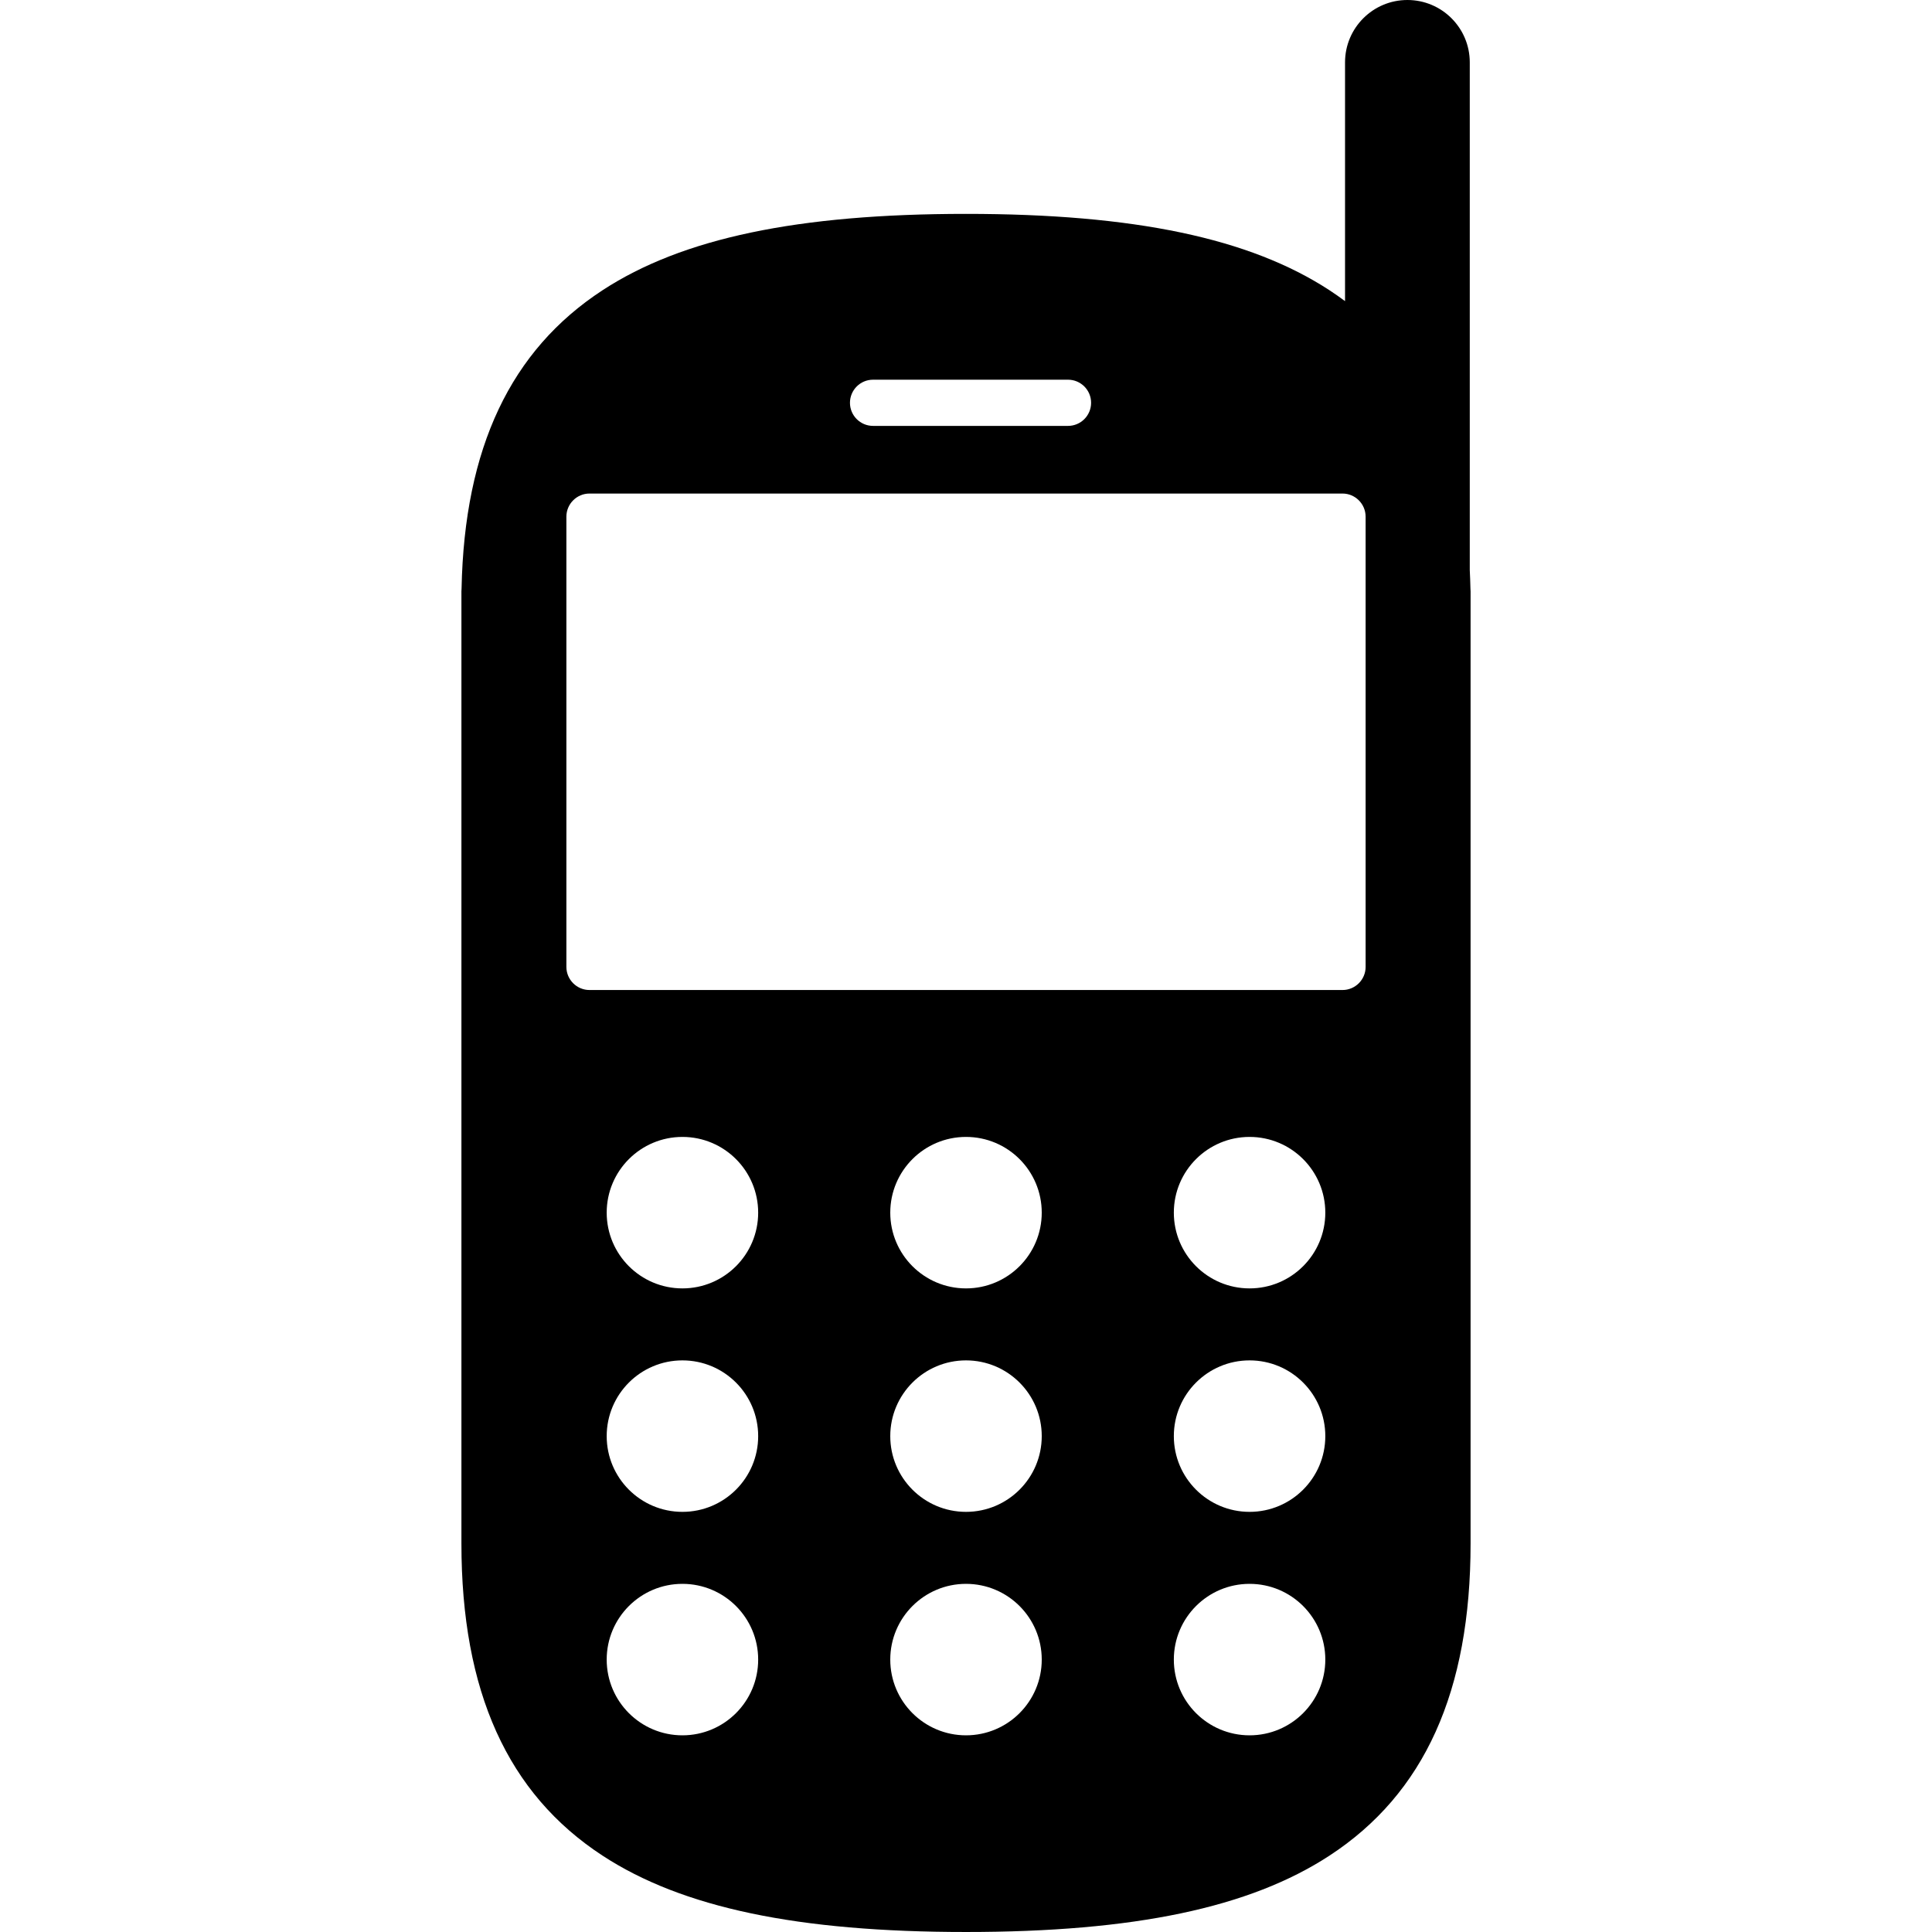
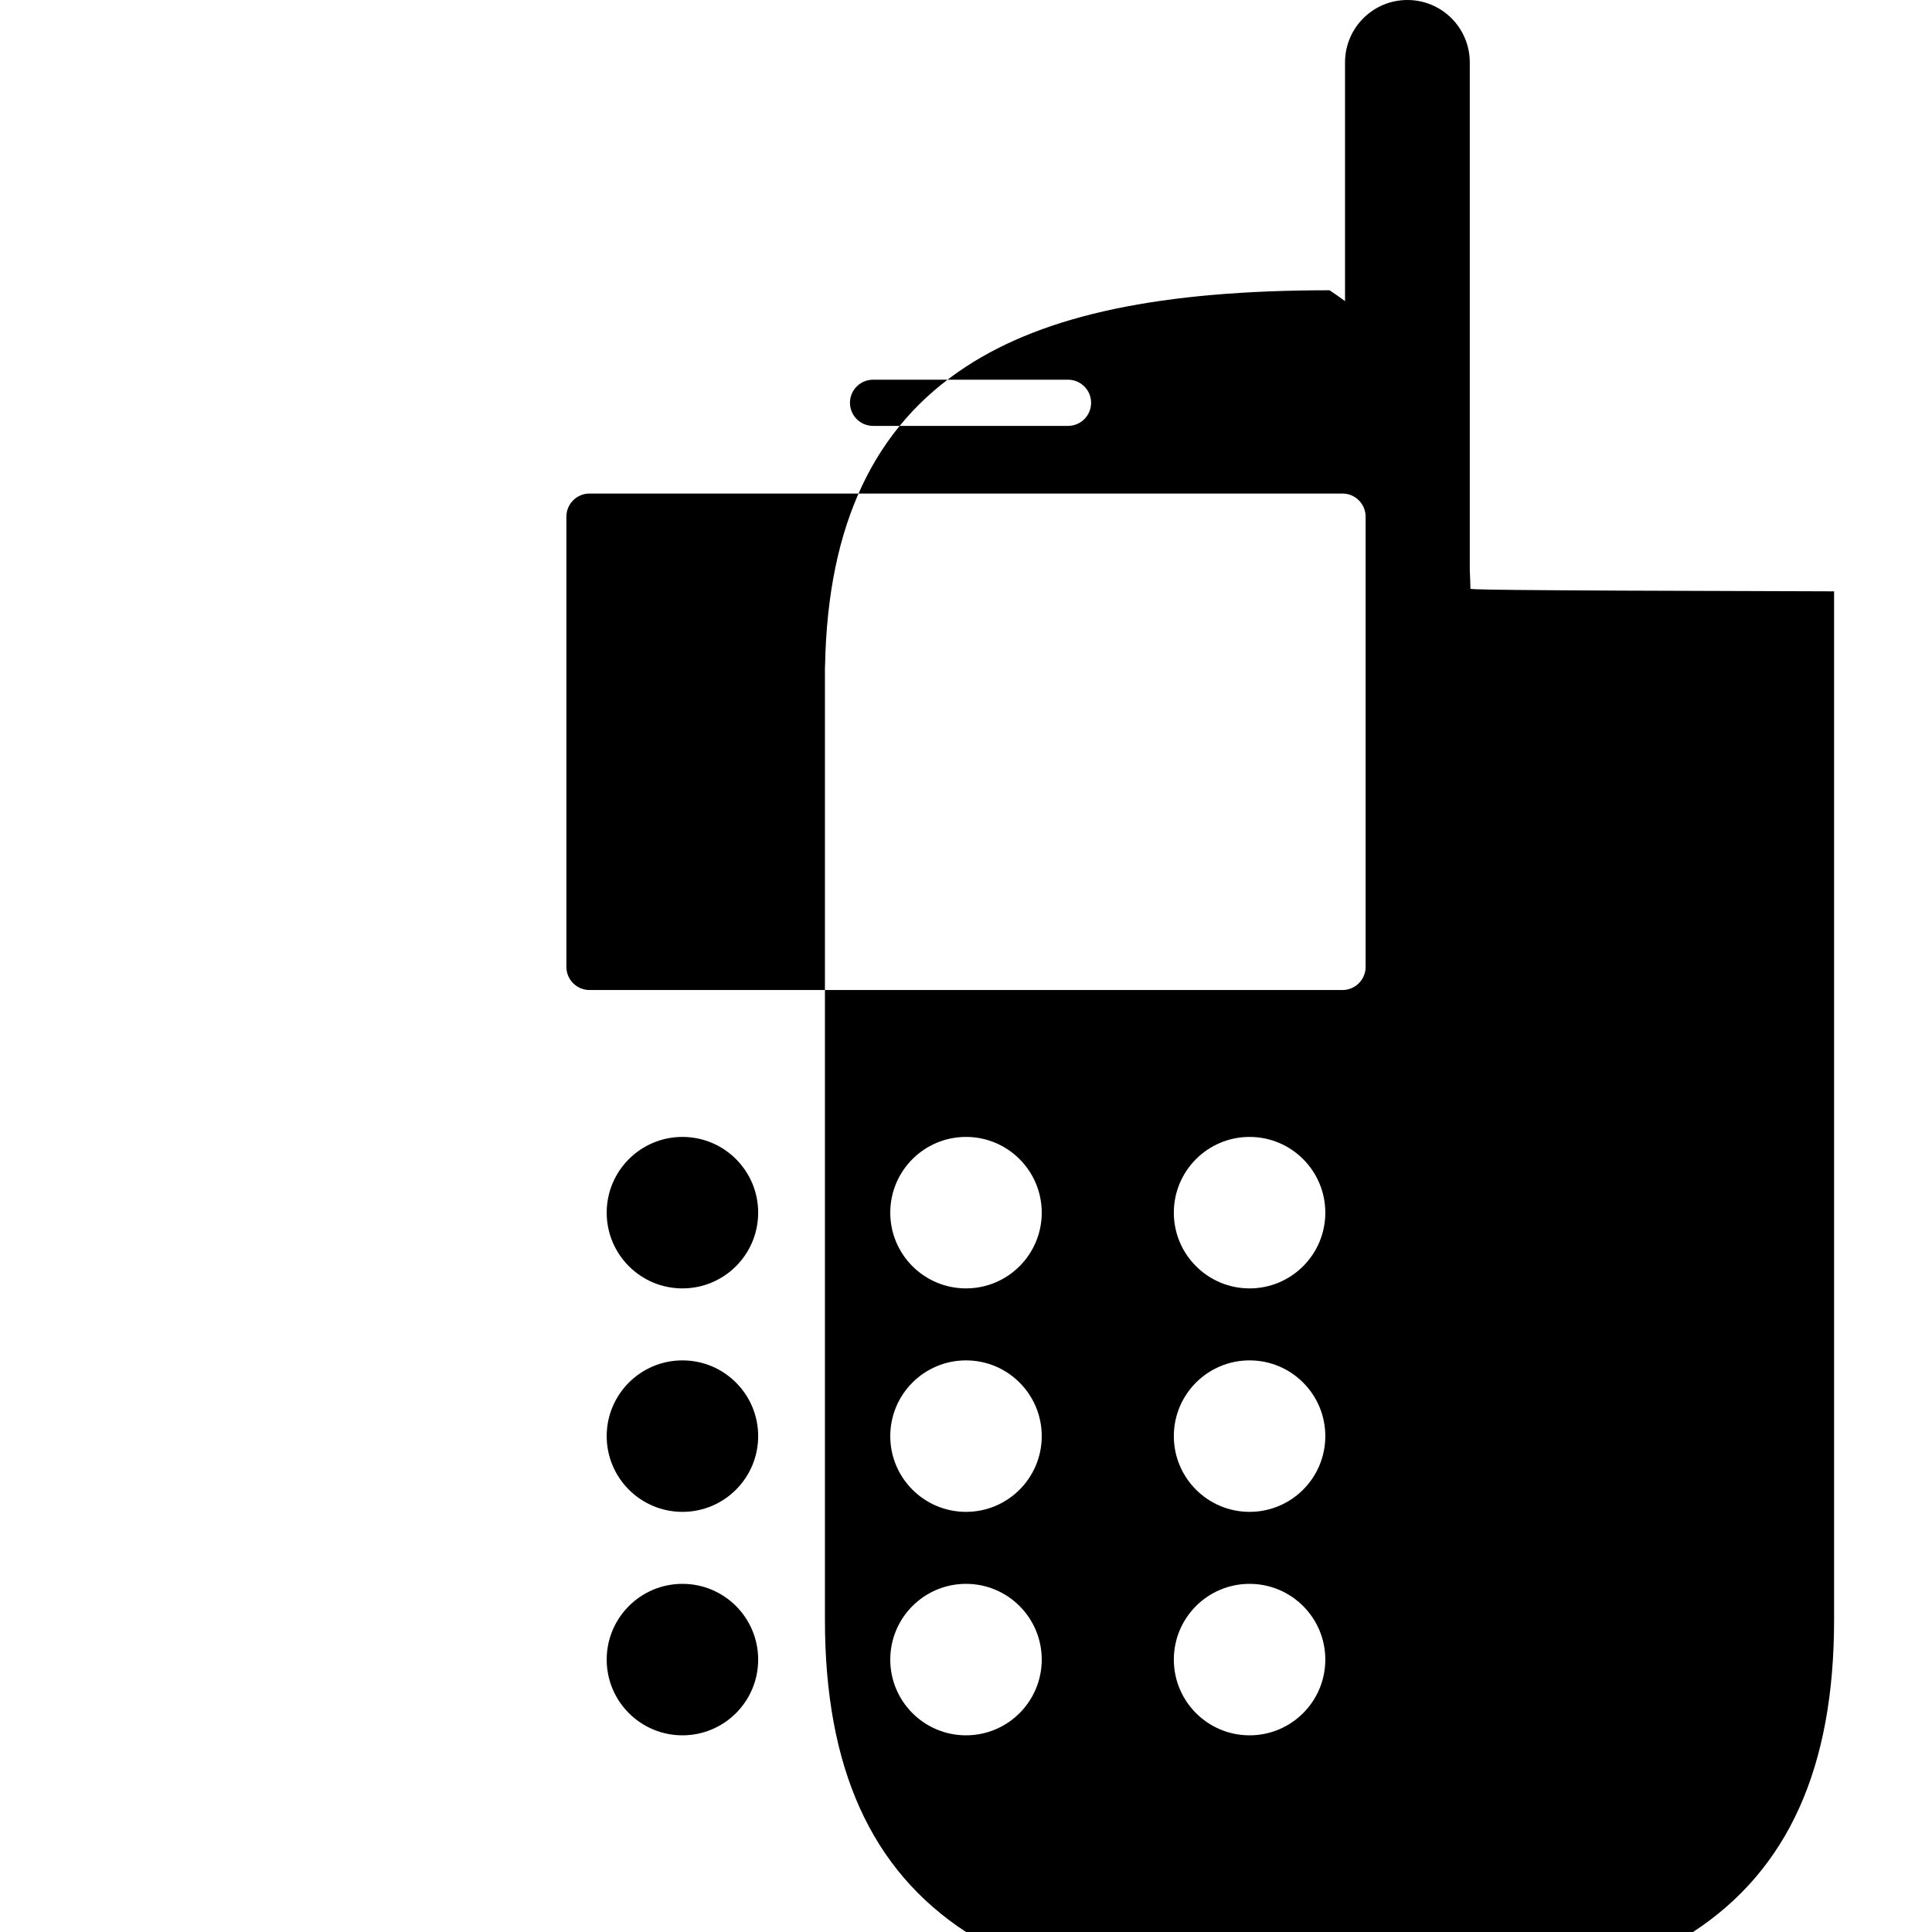
<svg xmlns="http://www.w3.org/2000/svg" fill="#000000" height="800px" width="800px" version="1.1" id="Capa_1" viewBox="0 0 418.197 418.197" xml:space="preserve">
-   <path d="M318.288,127.397c-0.027-1.353-0.08-2.681-0.144-3.998V13.5c0-7.456-6.044-13.5-13.5-13.5c-7.456,0-13.5,6.044-13.5,13.5  v51.682c-1.088-0.81-2.205-1.596-3.36-2.351c-17.263-11.28-42.265-16.534-78.685-16.534c-36.419,0-61.422,5.254-78.685,16.534  c-19.895,13.001-29.891,34.141-30.505,64.566c-0.006,0.202-0.031,0.4-0.031,0.604v2.415v2.112v178.873v9.774v12.902  c0,32.051,9.988,54.158,30.536,67.585c17.262,11.28,42.265,16.534,78.684,16.534c36.42,0,61.423-5.254,78.685-16.534  c20.547-13.427,30.535-35.534,30.535-67.585v-12.902v-9.774V132.528v-2.112v-2.415C318.319,127.797,318.294,127.599,318.288,127.397  z M188.981,82.189h42.196c2.761,0,5,2.238,5,5c0,2.762-2.239,5-5,5h-42.196c-2.761,0-5-2.238-5-5  C183.981,84.428,186.219,82.189,188.981,82.189z M147.718,375.625c-9.054,0-16.394-7.34-16.394-16.394s7.34-16.394,16.394-16.394  s16.394,7.34,16.394,16.394S156.772,375.625,147.718,375.625z M147.718,327.254c-9.054,0-16.394-7.34-16.394-16.394  s7.34-16.394,16.394-16.394s16.394,7.34,16.394,16.394S156.772,327.254,147.718,327.254z M147.718,278.884  c-9.054,0-16.394-7.34-16.394-16.394c0-9.054,7.34-16.394,16.394-16.394s16.394,7.34,16.394,16.394  C164.112,271.544,156.772,278.884,147.718,278.884z M209.099,375.625c-9.054,0-16.394-7.34-16.394-16.394s7.34-16.394,16.394-16.394  c9.054,0,16.394,7.34,16.394,16.394S218.153,375.625,209.099,375.625z M209.099,327.254c-9.054,0-16.394-7.34-16.394-16.394  s7.34-16.394,16.394-16.394c9.054,0,16.394,7.34,16.394,16.394S218.153,327.254,209.099,327.254z M209.099,278.884  c-9.054,0-16.394-7.34-16.394-16.394c0-9.054,7.34-16.394,16.394-16.394c9.054,0,16.394,7.34,16.394,16.394  C225.493,271.544,218.153,278.884,209.099,278.884z M270.48,375.625c-9.054,0-16.394-7.34-16.394-16.394s7.34-16.394,16.394-16.394  s16.394,7.34,16.394,16.394S279.534,375.625,270.48,375.625z M270.48,327.254c-9.054,0-16.394-7.34-16.394-16.394  s7.34-16.394,16.394-16.394s16.394,7.34,16.394,16.394S279.534,327.254,270.48,327.254z M270.48,278.884  c-9.054,0-16.394-7.34-16.394-16.394c0-9.054,7.34-16.394,16.394-16.394s16.394,7.34,16.394,16.394  C286.874,271.544,279.534,278.884,270.48,278.884z M295.599,209.298c0,2.75-2.25,5-5,5H127.599c-2.75,0-5-2.25-5-5v-97.466  c0-2.75,2.25-5,5-5h162.999c2.75,0,5,2.25,5,5V209.298z" />
+   <path d="M318.288,127.397c-0.027-1.353-0.08-2.681-0.144-3.998V13.5c0-7.456-6.044-13.5-13.5-13.5c-7.456,0-13.5,6.044-13.5,13.5  v51.682c-1.088-0.81-2.205-1.596-3.36-2.351c-36.419,0-61.422,5.254-78.685,16.534  c-19.895,13.001-29.891,34.141-30.505,64.566c-0.006,0.202-0.031,0.4-0.031,0.604v2.415v2.112v178.873v9.774v12.902  c0,32.051,9.988,54.158,30.536,67.585c17.262,11.28,42.265,16.534,78.684,16.534c36.42,0,61.423-5.254,78.685-16.534  c20.547-13.427,30.535-35.534,30.535-67.585v-12.902v-9.774V132.528v-2.112v-2.415C318.319,127.797,318.294,127.599,318.288,127.397  z M188.981,82.189h42.196c2.761,0,5,2.238,5,5c0,2.762-2.239,5-5,5h-42.196c-2.761,0-5-2.238-5-5  C183.981,84.428,186.219,82.189,188.981,82.189z M147.718,375.625c-9.054,0-16.394-7.34-16.394-16.394s7.34-16.394,16.394-16.394  s16.394,7.34,16.394,16.394S156.772,375.625,147.718,375.625z M147.718,327.254c-9.054,0-16.394-7.34-16.394-16.394  s7.34-16.394,16.394-16.394s16.394,7.34,16.394,16.394S156.772,327.254,147.718,327.254z M147.718,278.884  c-9.054,0-16.394-7.34-16.394-16.394c0-9.054,7.34-16.394,16.394-16.394s16.394,7.34,16.394,16.394  C164.112,271.544,156.772,278.884,147.718,278.884z M209.099,375.625c-9.054,0-16.394-7.34-16.394-16.394s7.34-16.394,16.394-16.394  c9.054,0,16.394,7.34,16.394,16.394S218.153,375.625,209.099,375.625z M209.099,327.254c-9.054,0-16.394-7.34-16.394-16.394  s7.34-16.394,16.394-16.394c9.054,0,16.394,7.34,16.394,16.394S218.153,327.254,209.099,327.254z M209.099,278.884  c-9.054,0-16.394-7.34-16.394-16.394c0-9.054,7.34-16.394,16.394-16.394c9.054,0,16.394,7.34,16.394,16.394  C225.493,271.544,218.153,278.884,209.099,278.884z M270.48,375.625c-9.054,0-16.394-7.34-16.394-16.394s7.34-16.394,16.394-16.394  s16.394,7.34,16.394,16.394S279.534,375.625,270.48,375.625z M270.48,327.254c-9.054,0-16.394-7.34-16.394-16.394  s7.34-16.394,16.394-16.394s16.394,7.34,16.394,16.394S279.534,327.254,270.48,327.254z M270.48,278.884  c-9.054,0-16.394-7.34-16.394-16.394c0-9.054,7.34-16.394,16.394-16.394s16.394,7.34,16.394,16.394  C286.874,271.544,279.534,278.884,270.48,278.884z M295.599,209.298c0,2.75-2.25,5-5,5H127.599c-2.75,0-5-2.25-5-5v-97.466  c0-2.75,2.25-5,5-5h162.999c2.75,0,5,2.25,5,5V209.298z" />
</svg>